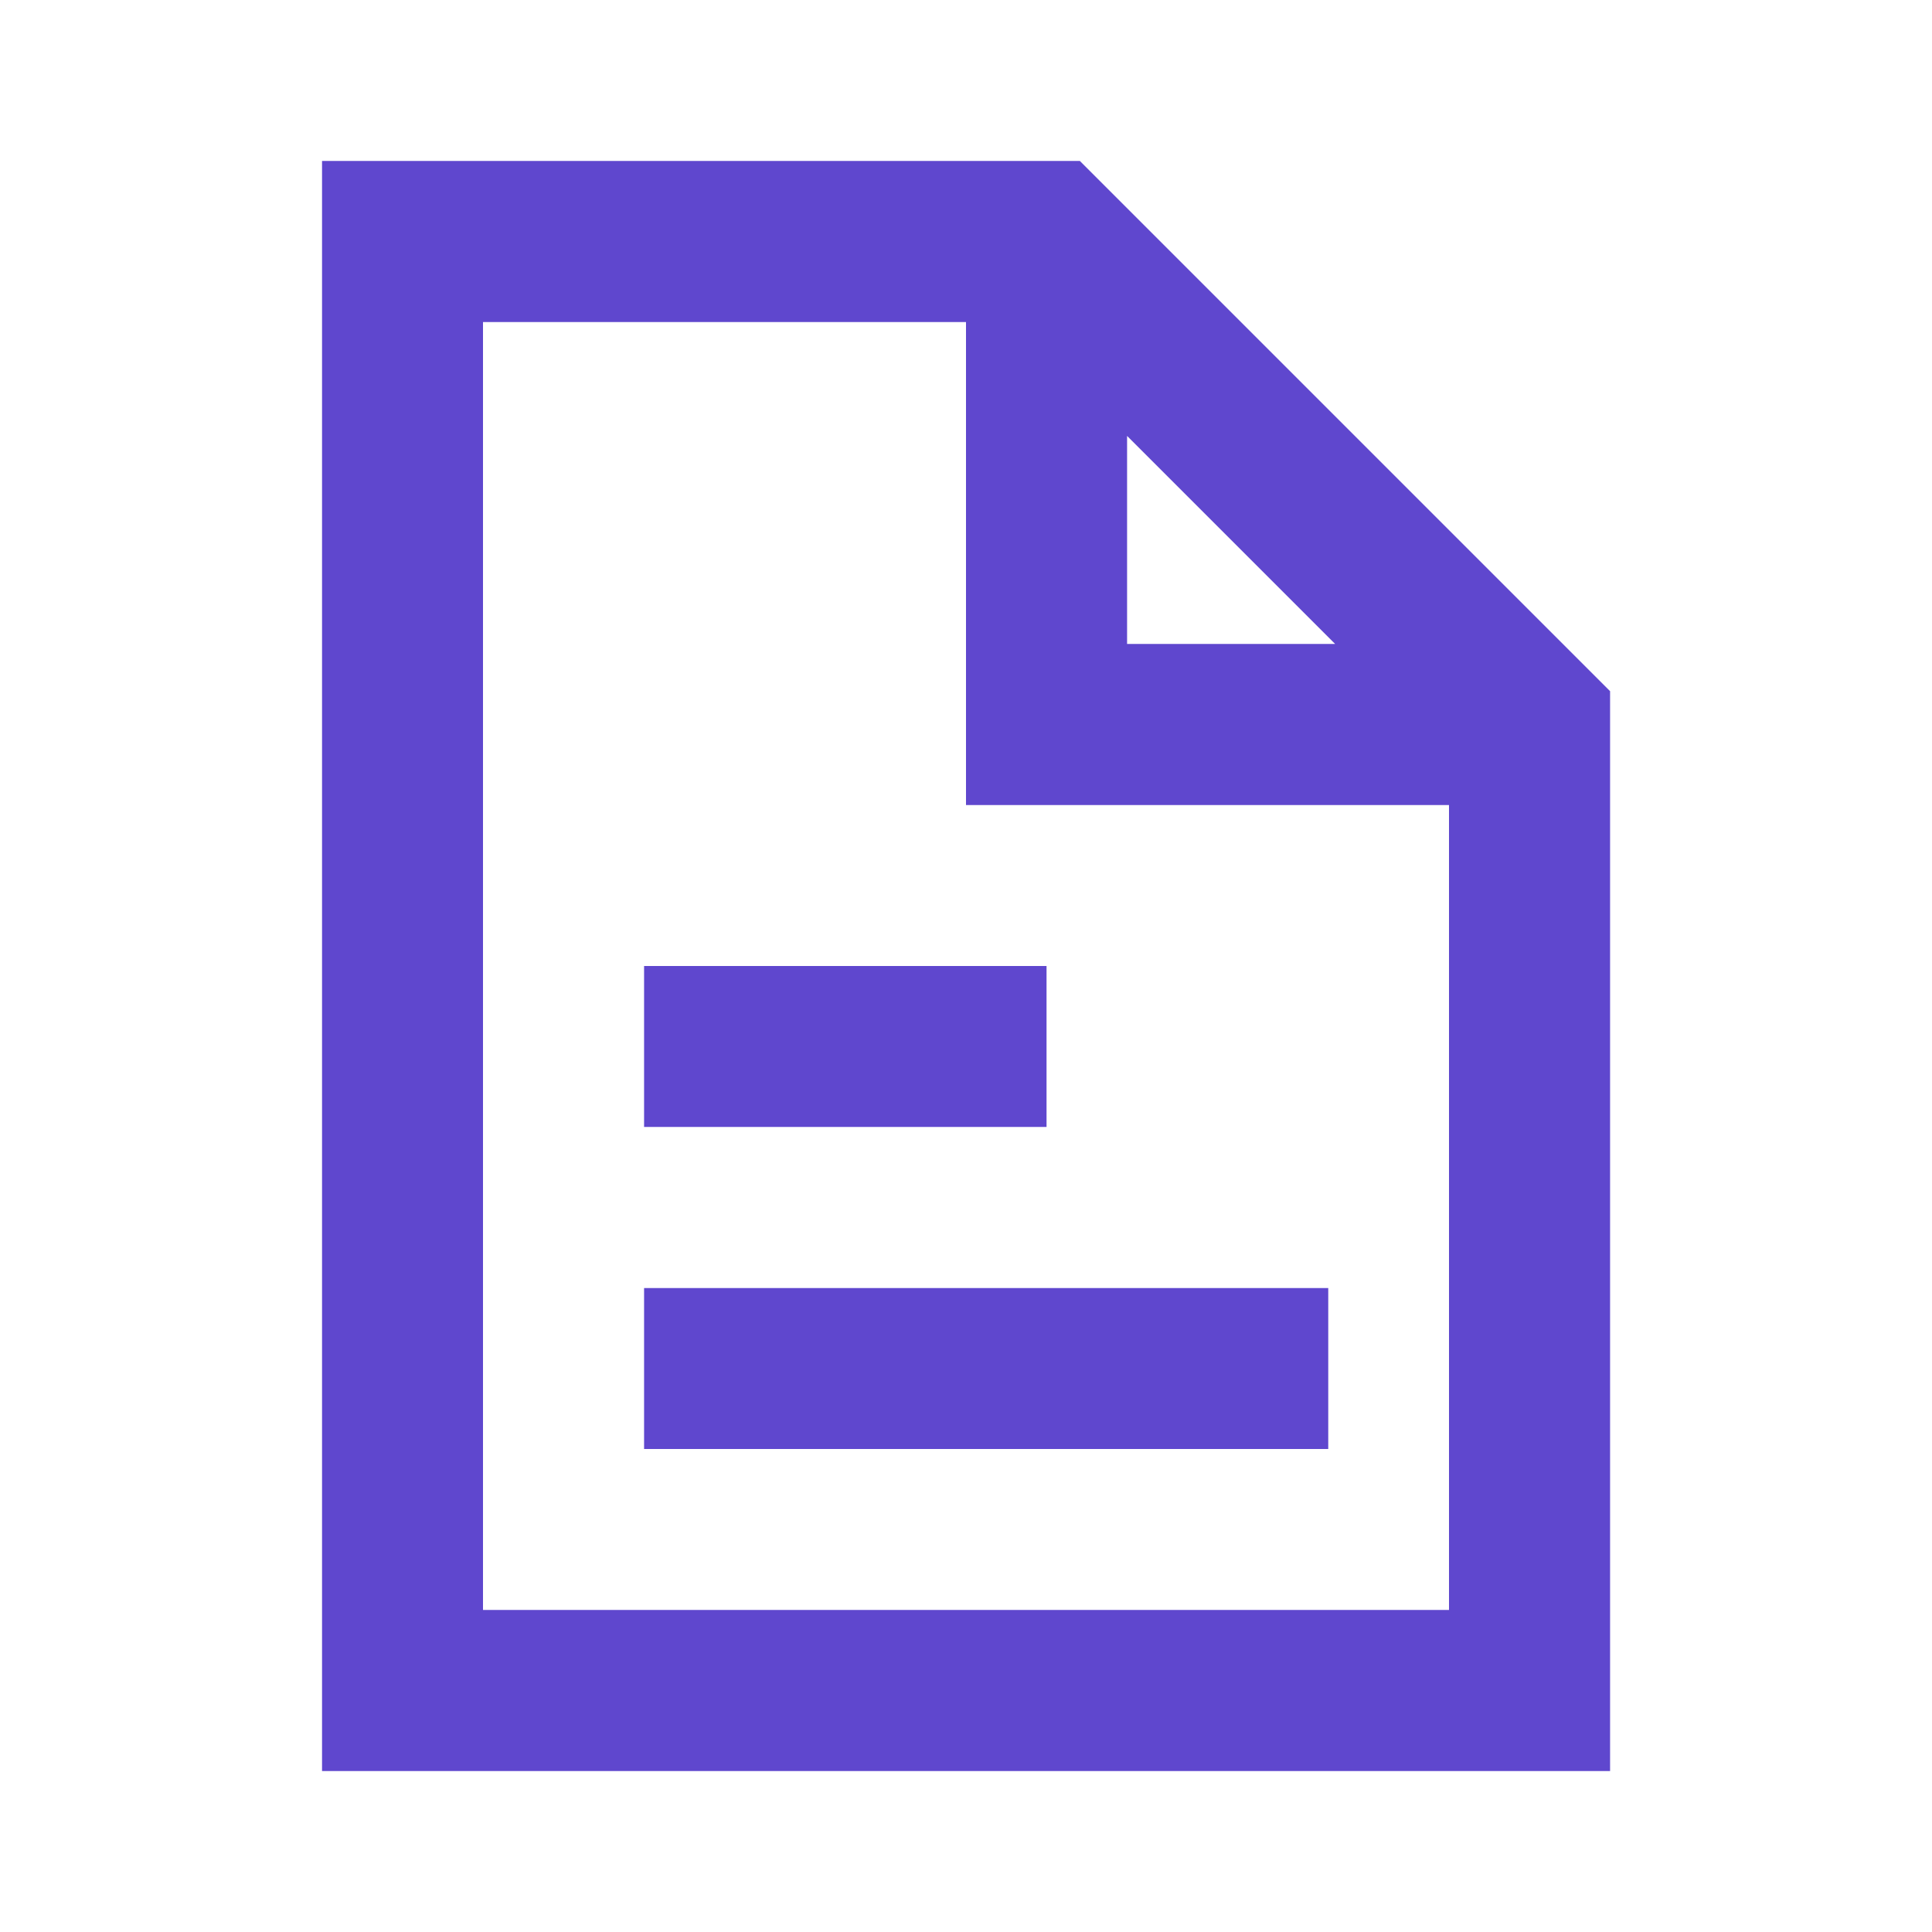
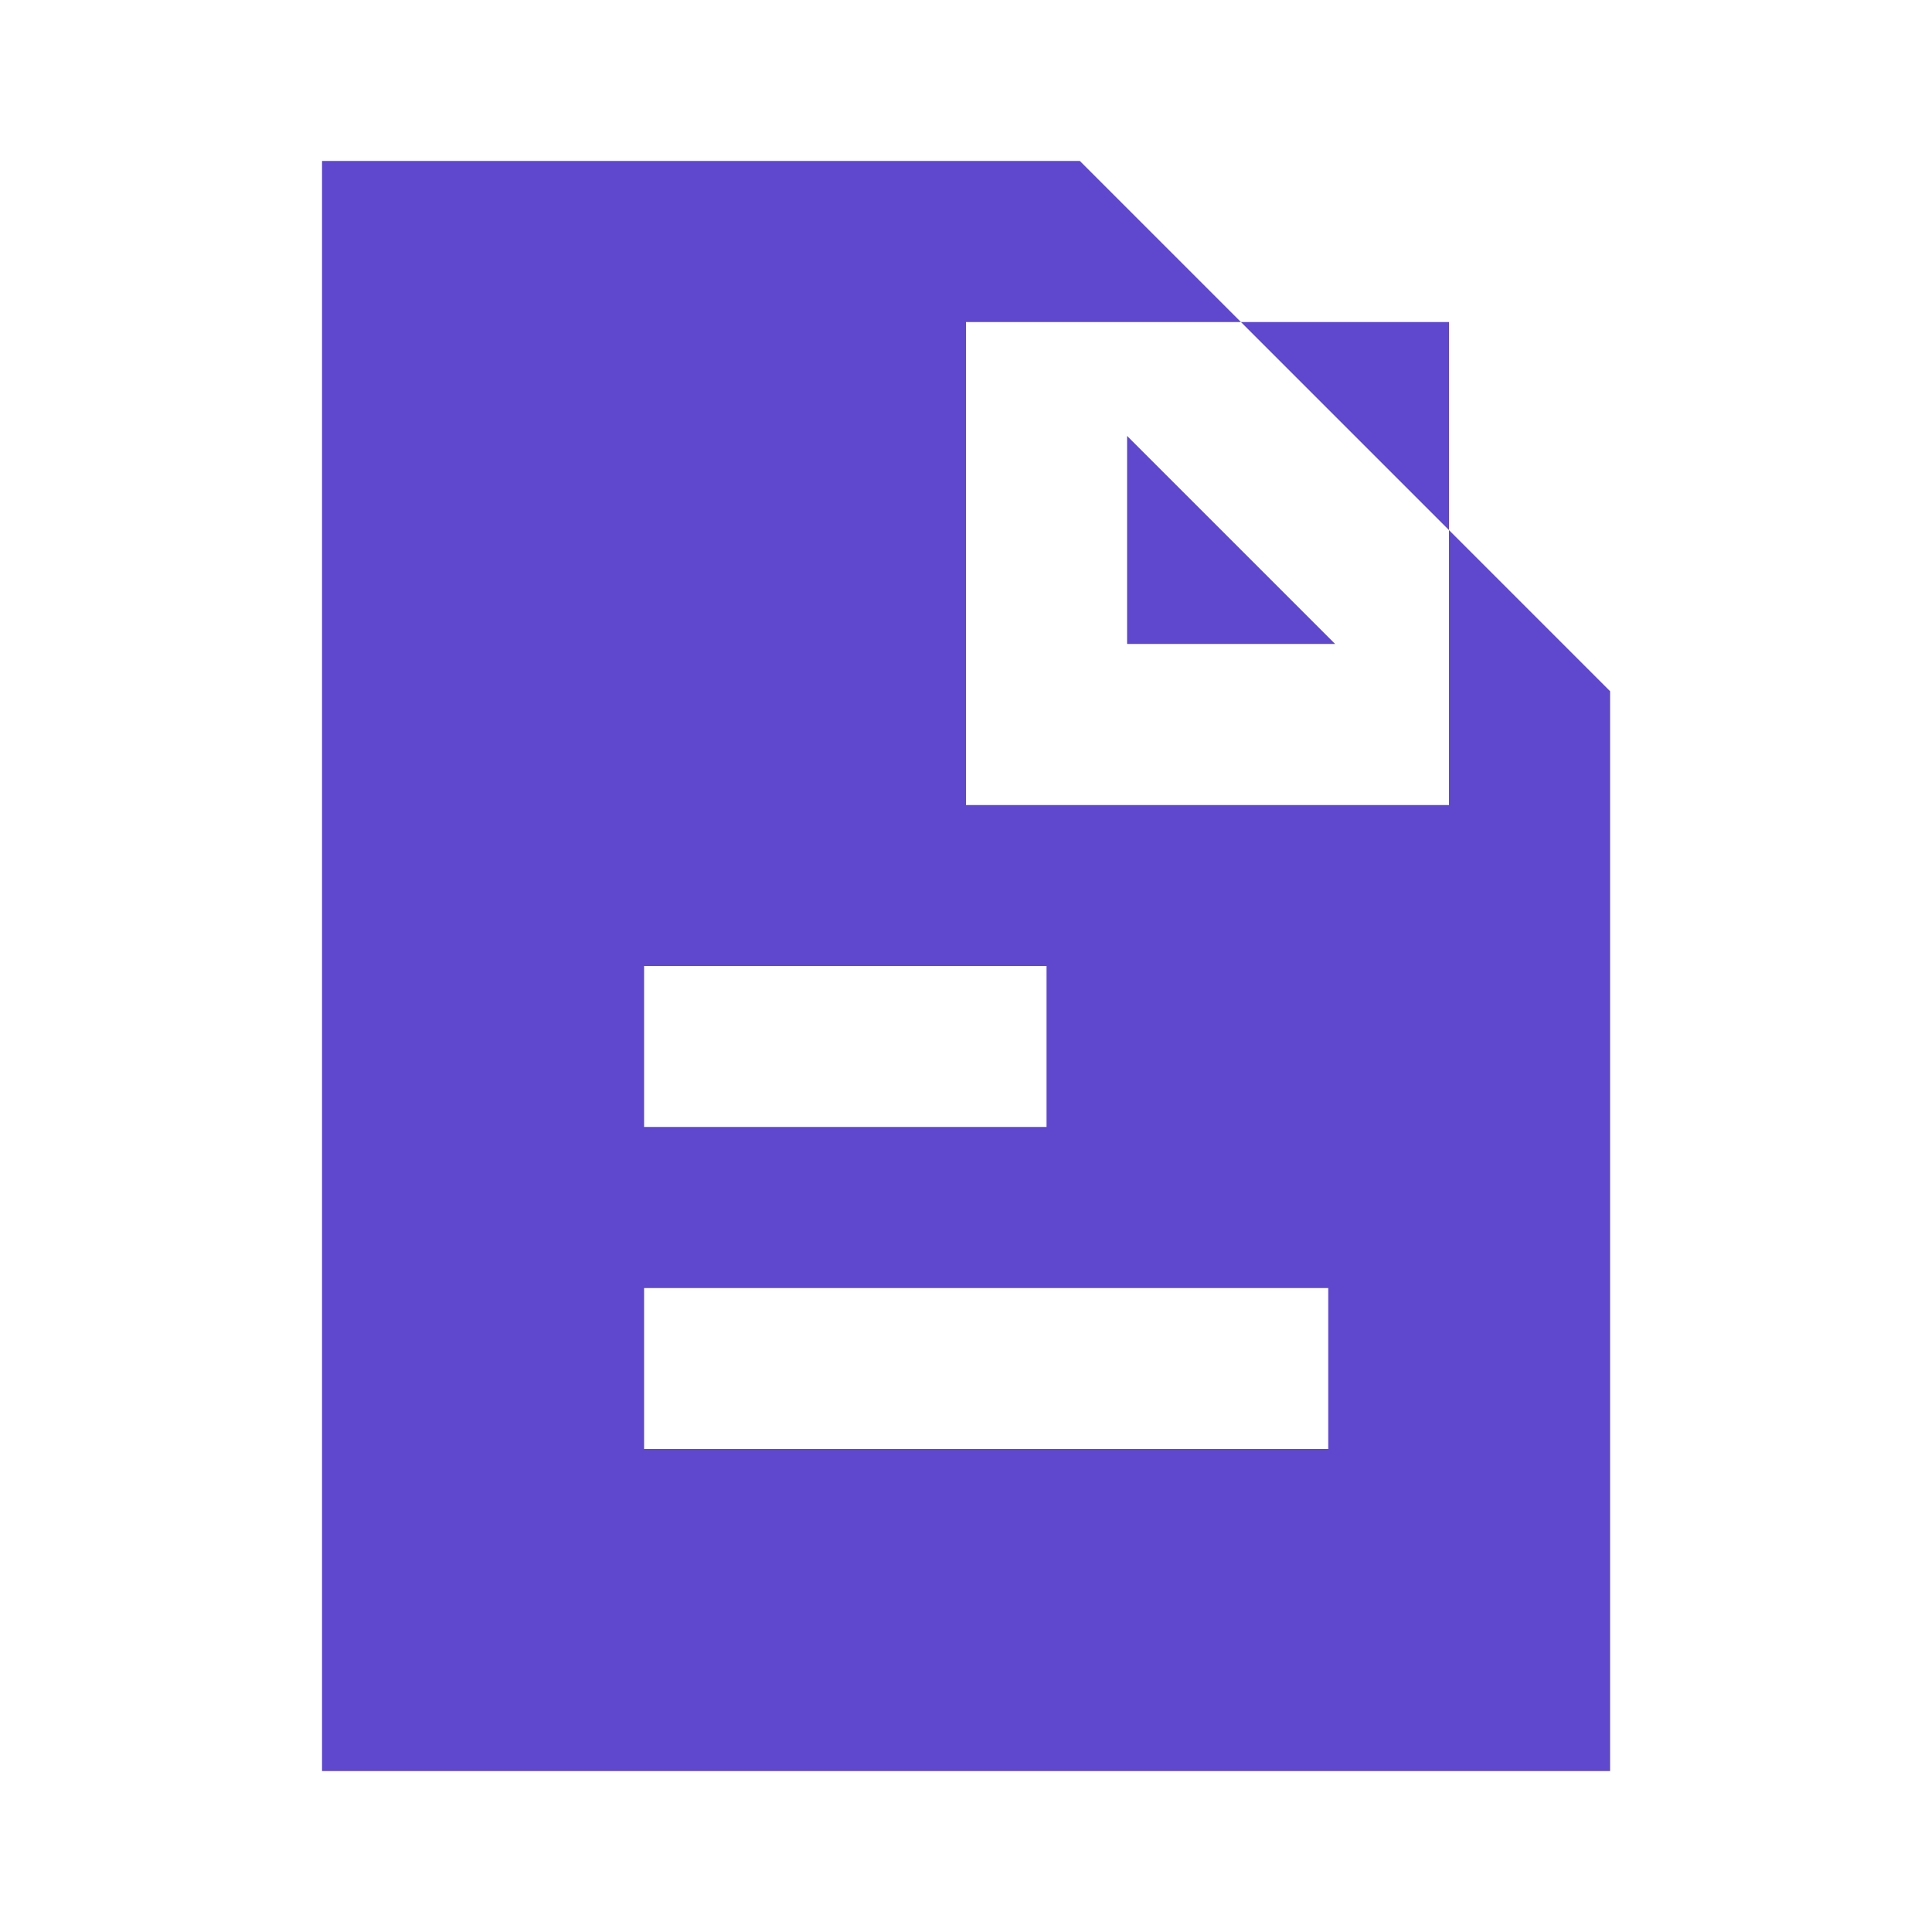
<svg xmlns="http://www.w3.org/2000/svg" width="16" height="16" viewBox="0 0 16 16" fill="none">
-   <path fill-rule="evenodd" clip-rule="evenodd" d="M2.667 1.333H8.943L13.334 5.724V14.667H2.667V1.333ZM4 2.667V13.333H12V6.667H8V2.667H4ZM9.334 3.61V5.333H11.057L9.334 3.61ZM5.334 8H8.667V9.333H5.334V8ZM5.334 10.667H11V12H5.334V10.667Z" fill="#5F47CE" />
+   <path fill-rule="evenodd" clip-rule="evenodd" d="M2.667 1.333H8.943L13.334 5.724V14.667H2.667V1.333ZM4 2.667H12V6.667H8V2.667H4ZM9.334 3.61V5.333H11.057L9.334 3.61ZM5.334 8H8.667V9.333H5.334V8ZM5.334 10.667H11V12H5.334V10.667Z" fill="#5F47CE" />
</svg>